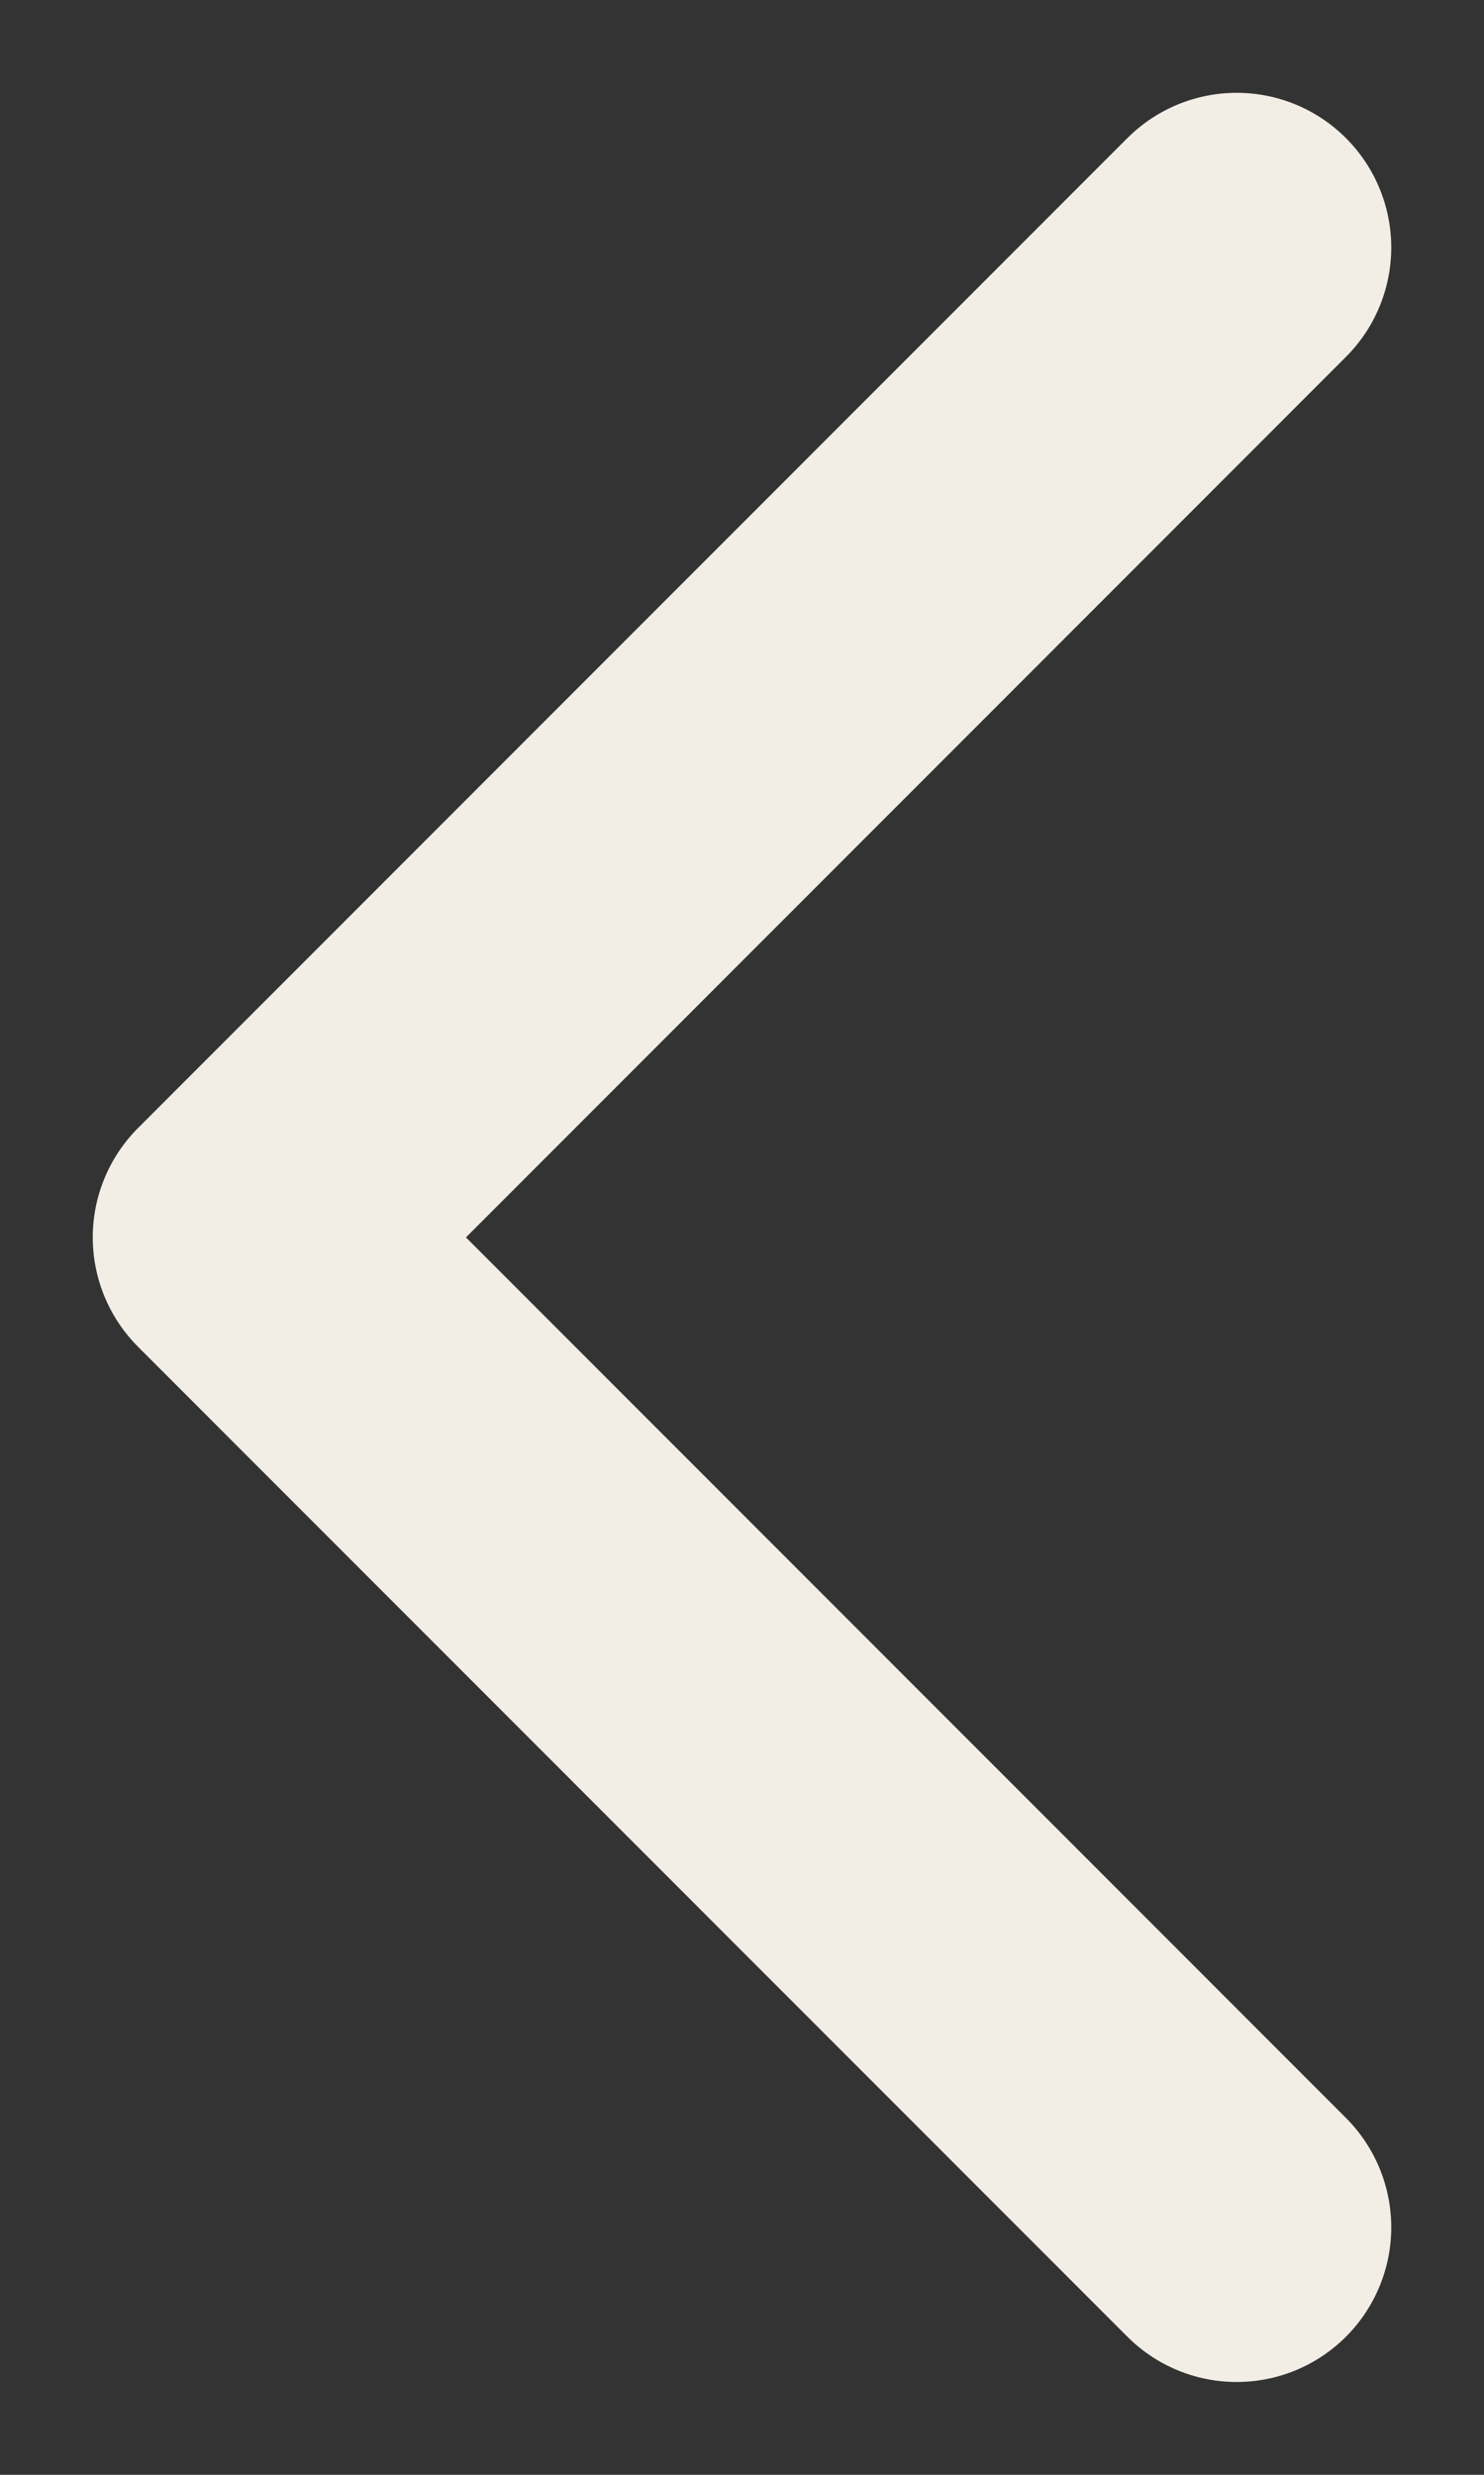
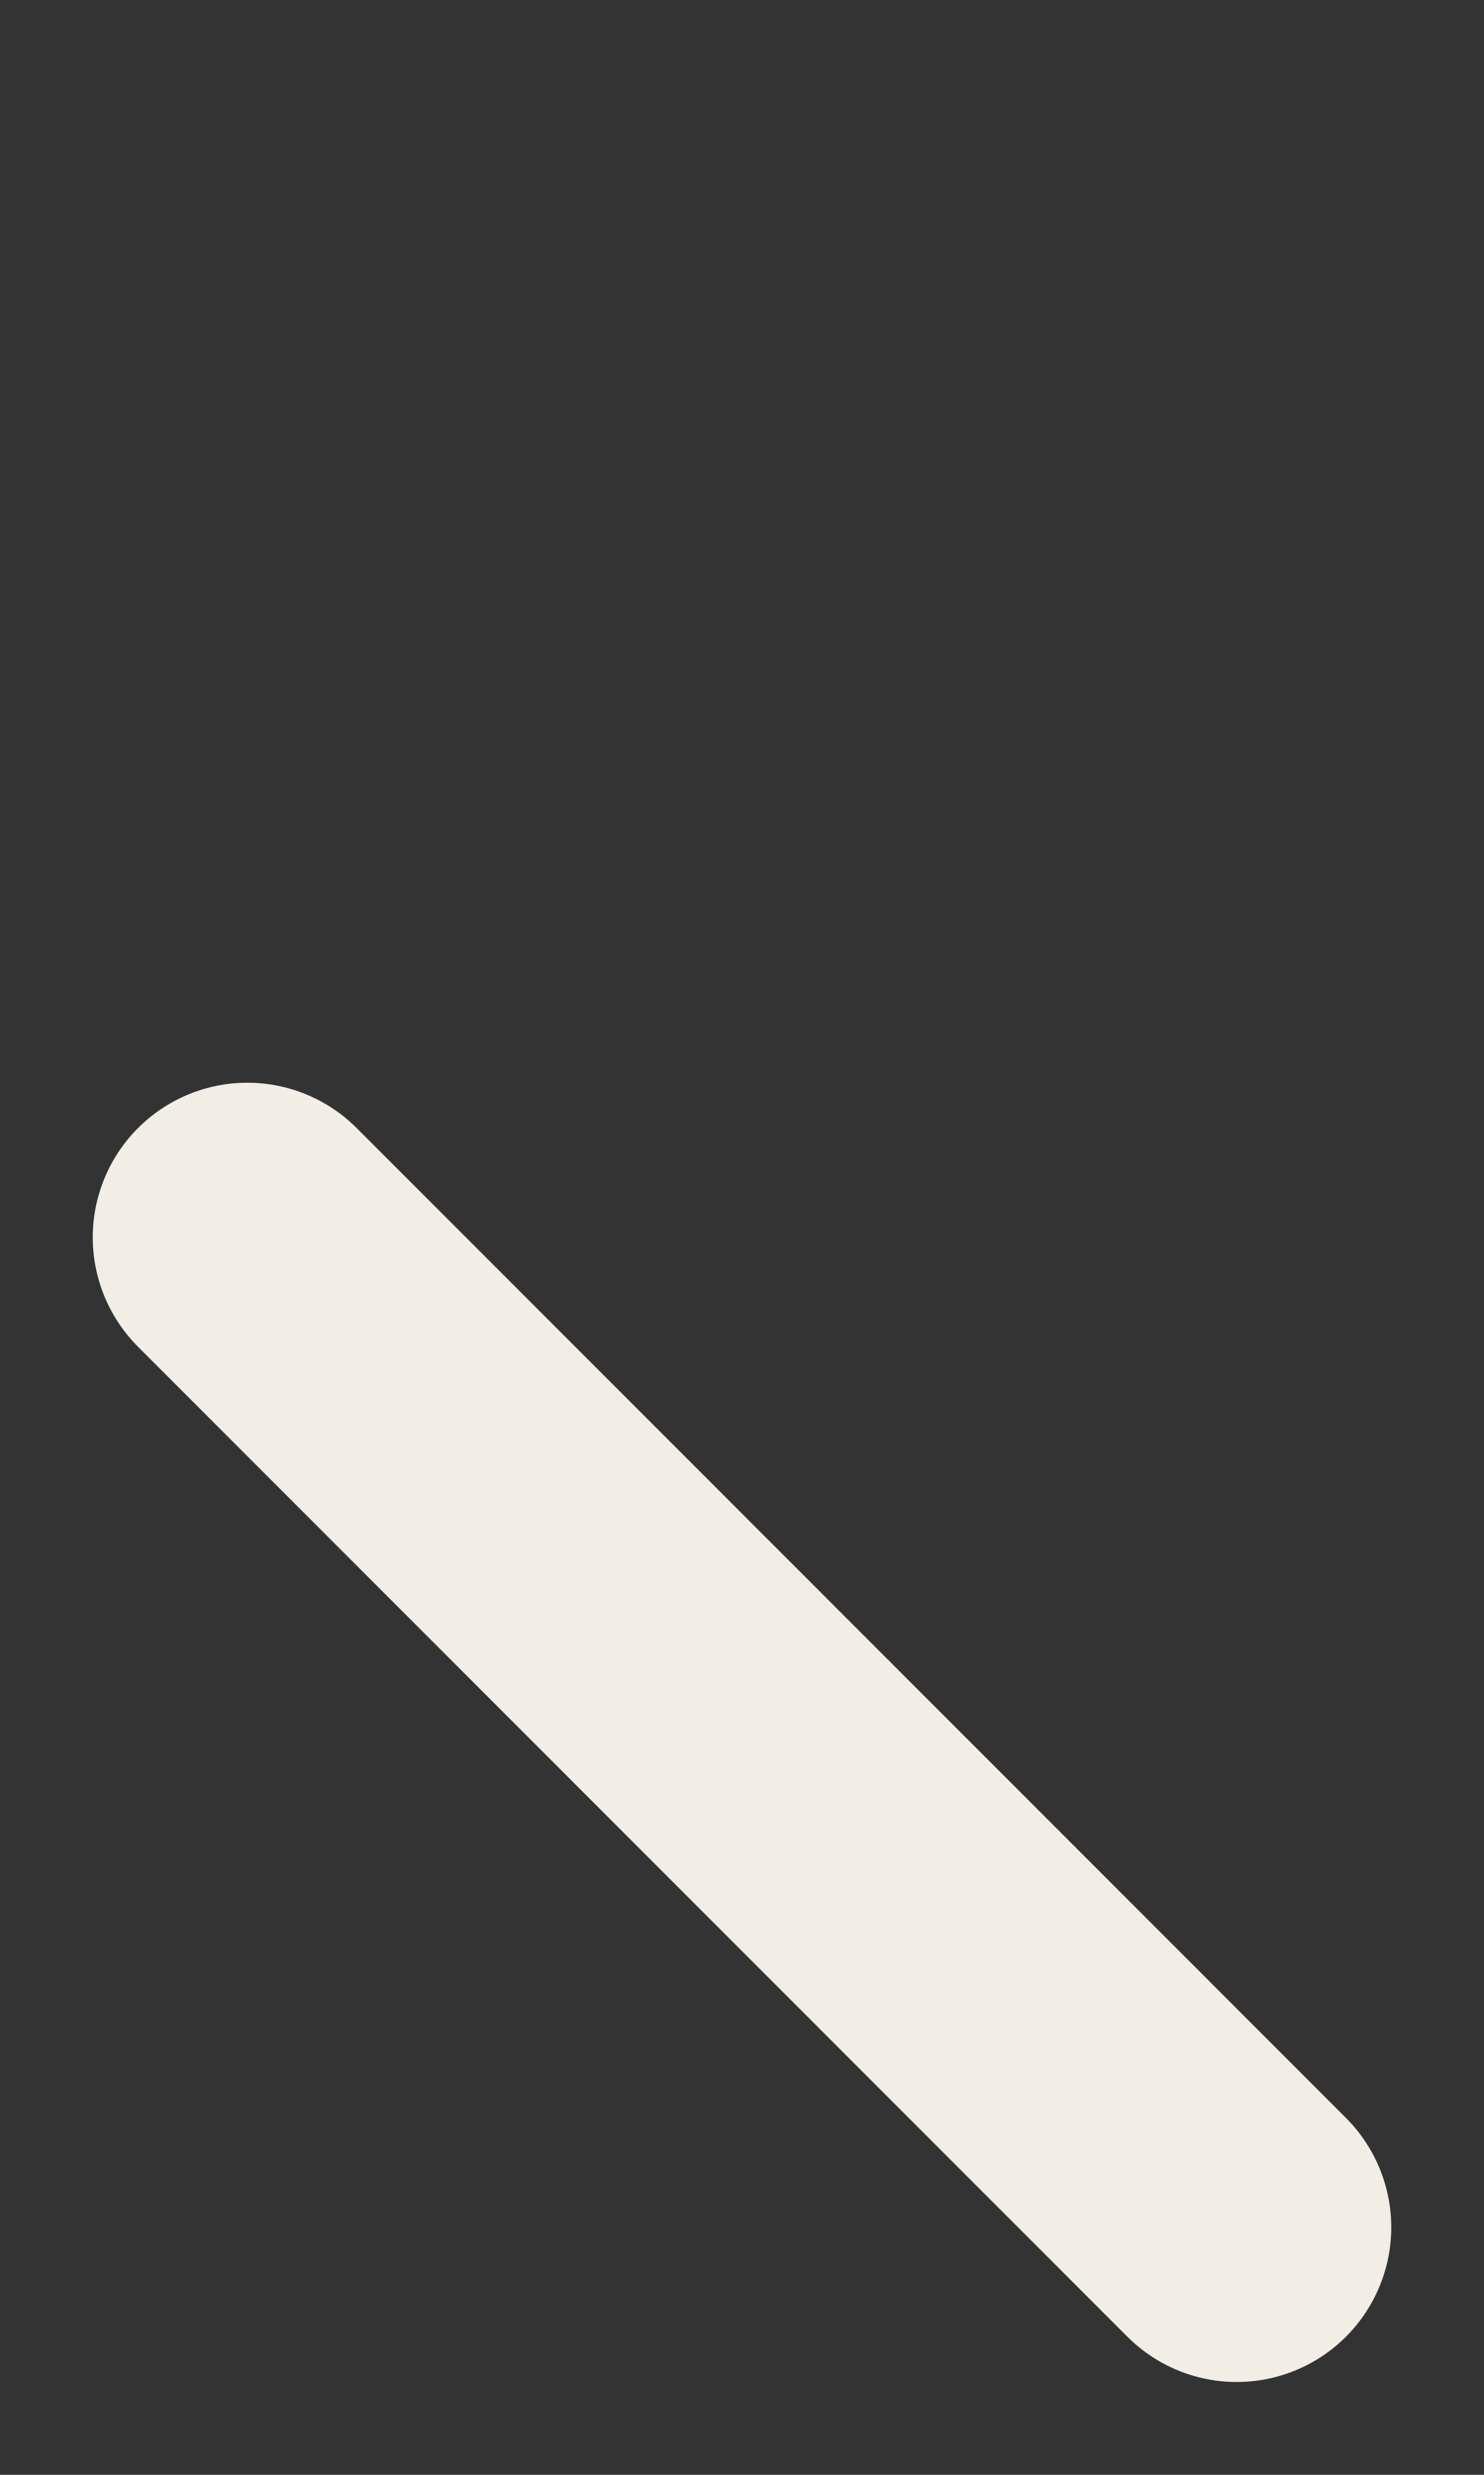
<svg xmlns="http://www.w3.org/2000/svg" width="12" height="20" viewBox="0 0 12 20" fill="none">
  <rect x="0" y="0" width="12" height="20" fill="#333333" stroke="none" />
-   <path d="M10 18L2 10L10 2" stroke="#F2EDE5" stroke-width="2.5" stroke-linecap="round" stroke-linejoin="round" />
+   <path d="M10 18L2 10" stroke="#F2EDE5" stroke-width="2.5" stroke-linecap="round" stroke-linejoin="round" />
</svg>